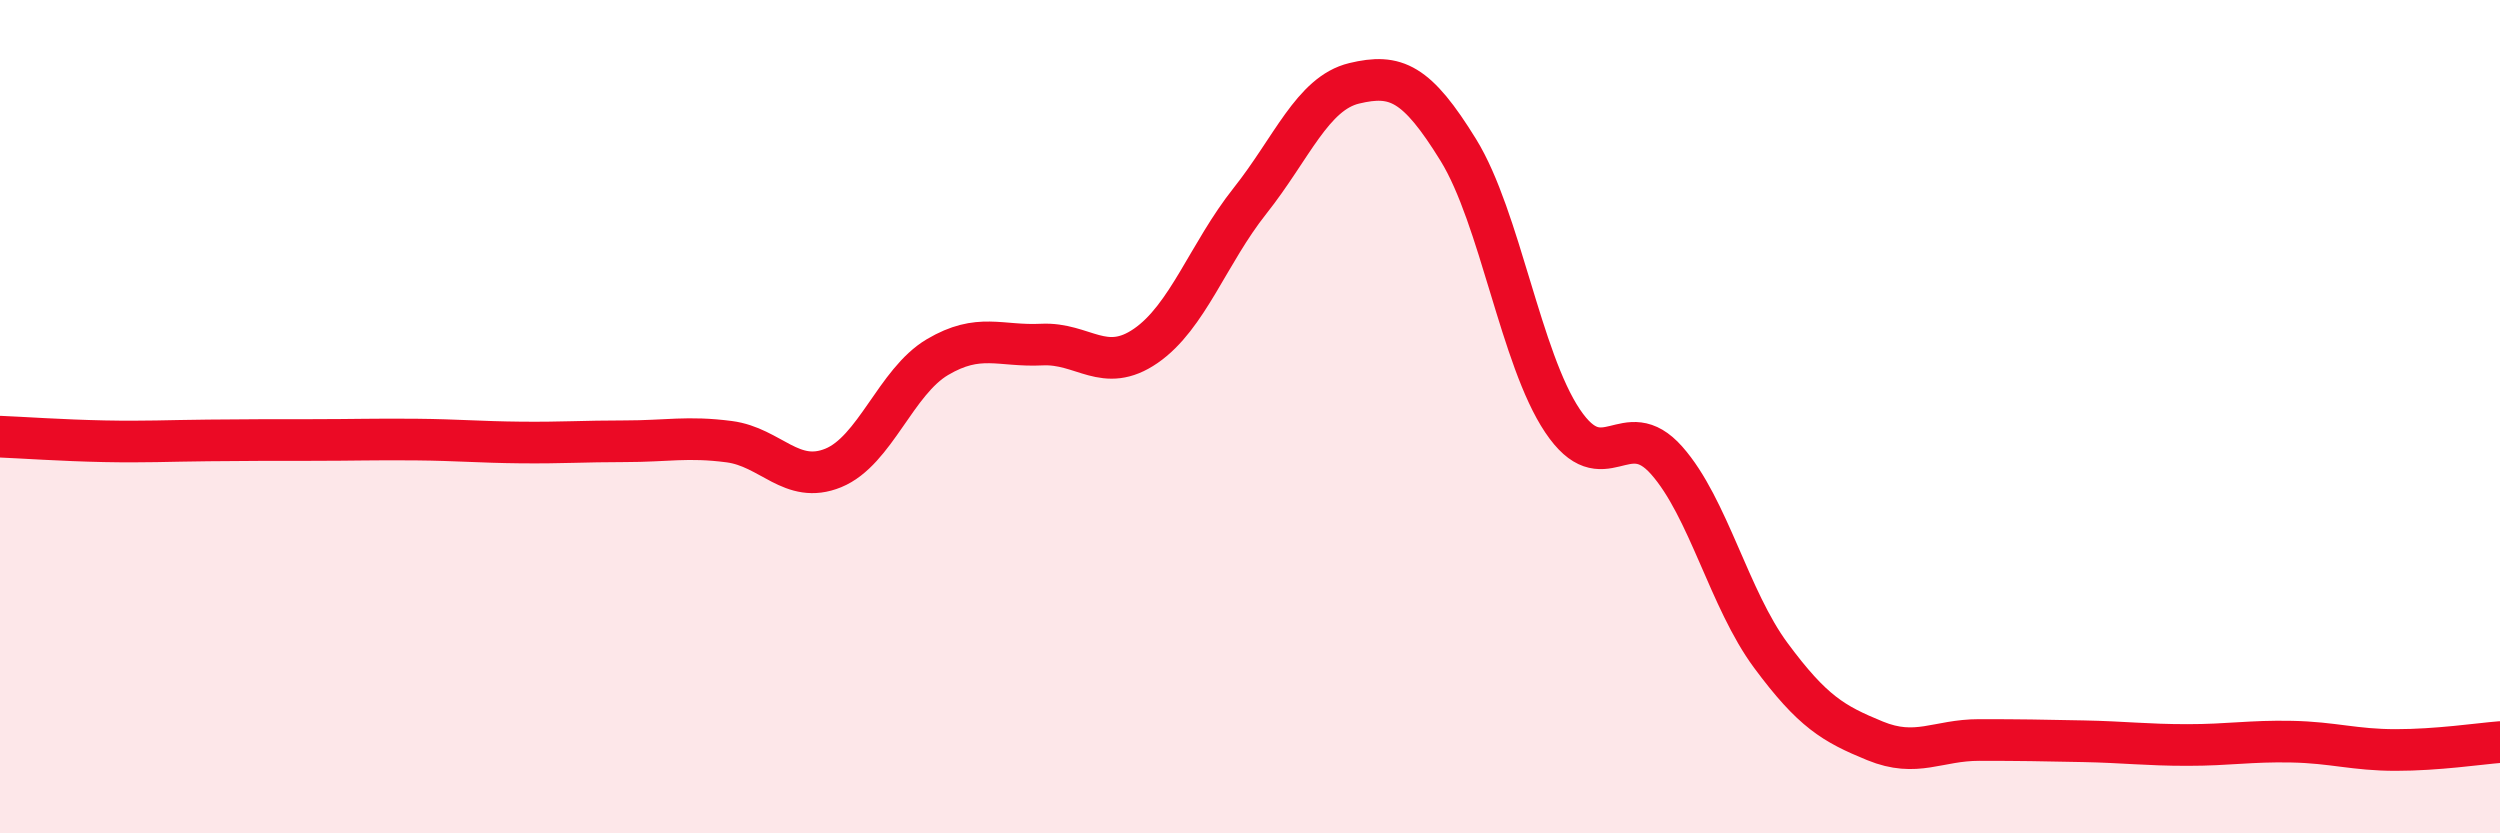
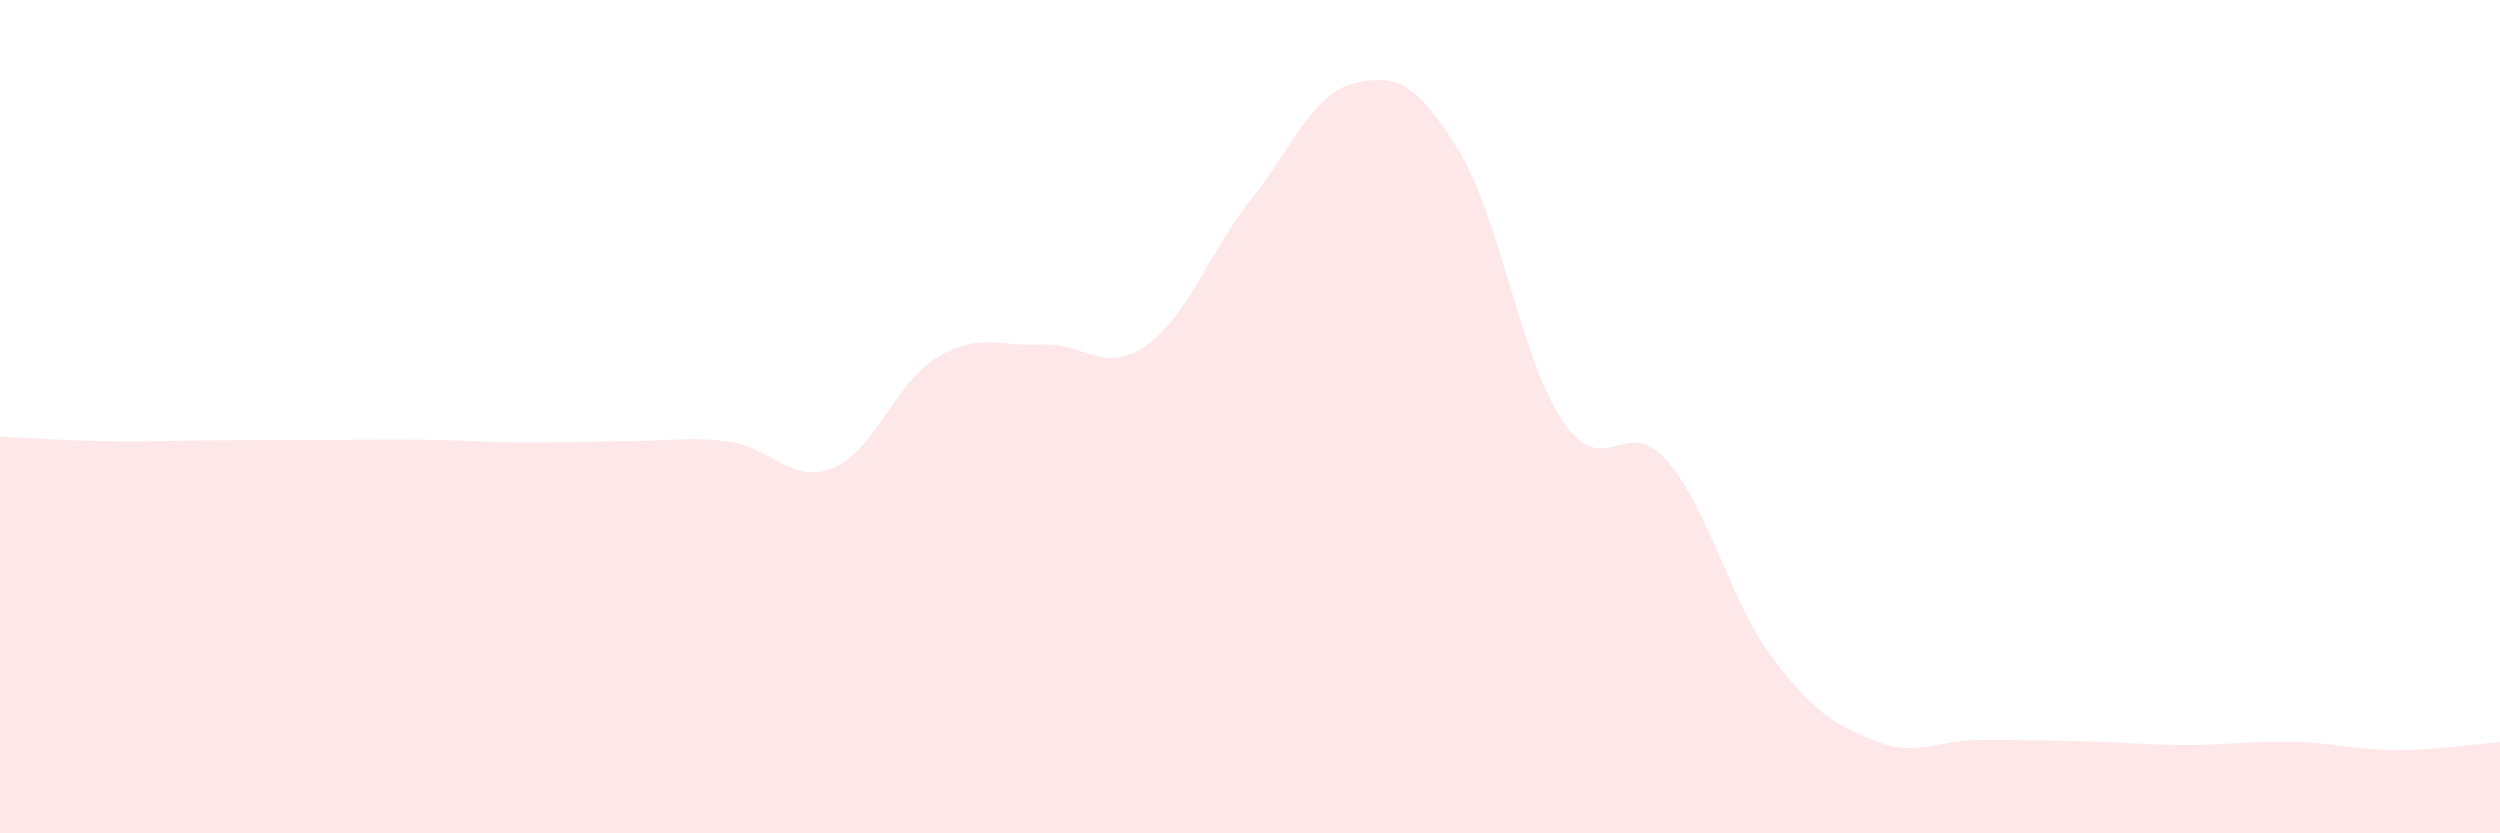
<svg xmlns="http://www.w3.org/2000/svg" width="60" height="20" viewBox="0 0 60 20">
  <path d="M 0,10.48 C 0.5,10.5 1.5,10.57 2.5,10.59 C 3.5,10.61 4,10.58 5,10.57 C 6,10.56 6.5,10.56 7.5,10.56 C 8.5,10.56 9,10.54 10,10.55 C 11,10.56 11.5,10.61 12.5,10.62 C 13.5,10.63 14,10.59 15,10.59 C 16,10.59 16.5,10.47 17.5,10.6 C 18.5,10.73 19,11.64 20,11.23 C 21,10.82 21.5,9.16 22.5,8.57 C 23.5,7.98 24,8.32 25,8.27 C 26,8.22 26.5,8.99 27.5,8.3 C 28.5,7.61 29,6.08 30,4.82 C 31,3.56 31.5,2.24 32.5,2 C 33.5,1.76 34,1.98 35,3.6 C 36,5.22 36.5,8.61 37.5,10.1 C 38.5,11.59 39,9.92 40,11.05 C 41,12.18 41.5,14.38 42.5,15.73 C 43.5,17.08 44,17.37 45,17.78 C 46,18.19 46.5,17.76 47.5,17.76 C 48.5,17.76 49,17.77 50,17.79 C 51,17.81 51.5,17.88 52.5,17.88 C 53.5,17.88 54,17.78 55,17.8 C 56,17.82 56.5,18 57.5,18 C 58.5,18 59.5,17.85 60,17.81L60 20L0 20Z" fill="#EB0A25" opacity="0.1" stroke-linecap="round" stroke-linejoin="round" />
-   <path d="M 0,10.48 C 0.5,10.5 1.5,10.57 2.5,10.59 C 3.5,10.61 4,10.58 5,10.57 C 6,10.56 6.5,10.56 7.5,10.56 C 8.5,10.56 9,10.54 10,10.55 C 11,10.56 11.5,10.61 12.5,10.62 C 13.5,10.63 14,10.59 15,10.59 C 16,10.59 16.5,10.47 17.5,10.6 C 18.5,10.73 19,11.64 20,11.23 C 21,10.82 21.5,9.16 22.5,8.57 C 23.5,7.98 24,8.32 25,8.27 C 26,8.22 26.5,8.99 27.5,8.3 C 28.5,7.61 29,6.08 30,4.82 C 31,3.56 31.5,2.24 32.5,2 C 33.5,1.76 34,1.98 35,3.6 C 36,5.22 36.5,8.61 37.5,10.1 C 38.5,11.59 39,9.92 40,11.05 C 41,12.18 41.5,14.38 42.5,15.73 C 43.5,17.08 44,17.37 45,17.78 C 46,18.19 46.5,17.76 47.5,17.76 C 48.5,17.76 49,17.77 50,17.79 C 51,17.81 51.5,17.88 52.5,17.88 C 53.5,17.88 54,17.78 55,17.8 C 56,17.82 56.5,18 57.5,18 C 58.5,18 59.5,17.85 60,17.81" stroke="#EB0A25" stroke-width="1" fill="none" stroke-linecap="round" stroke-linejoin="round" />
</svg>